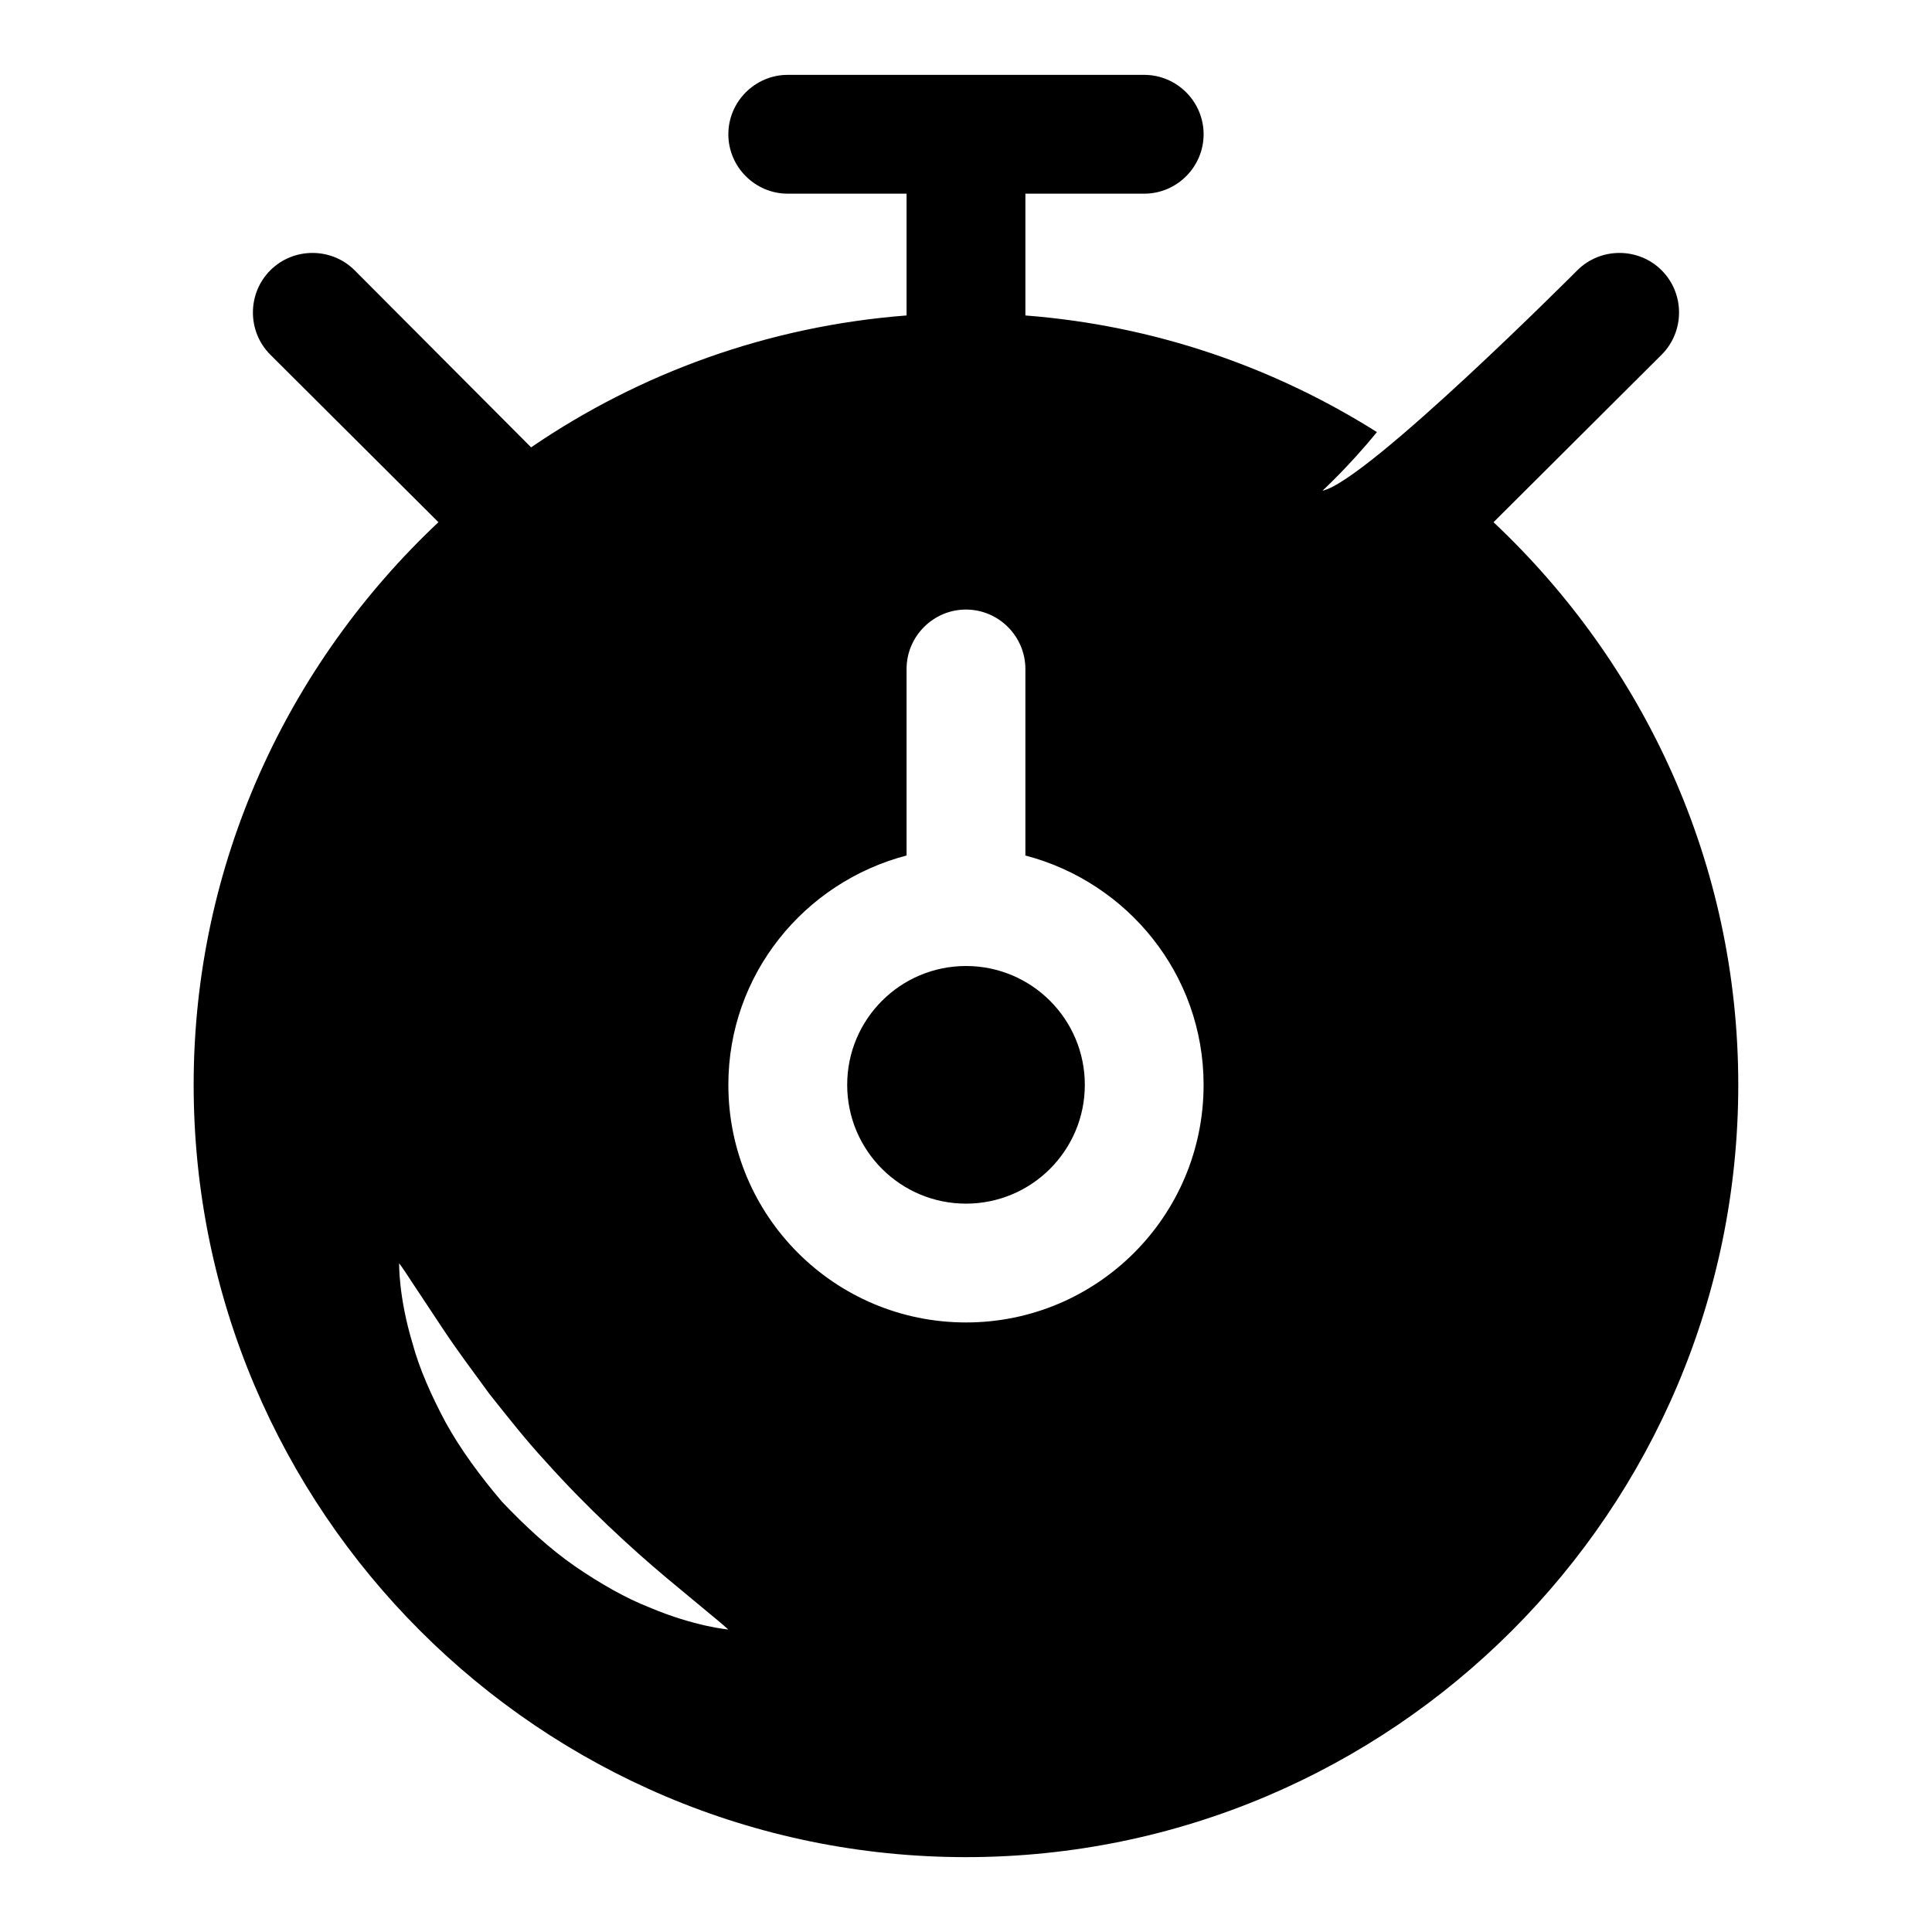
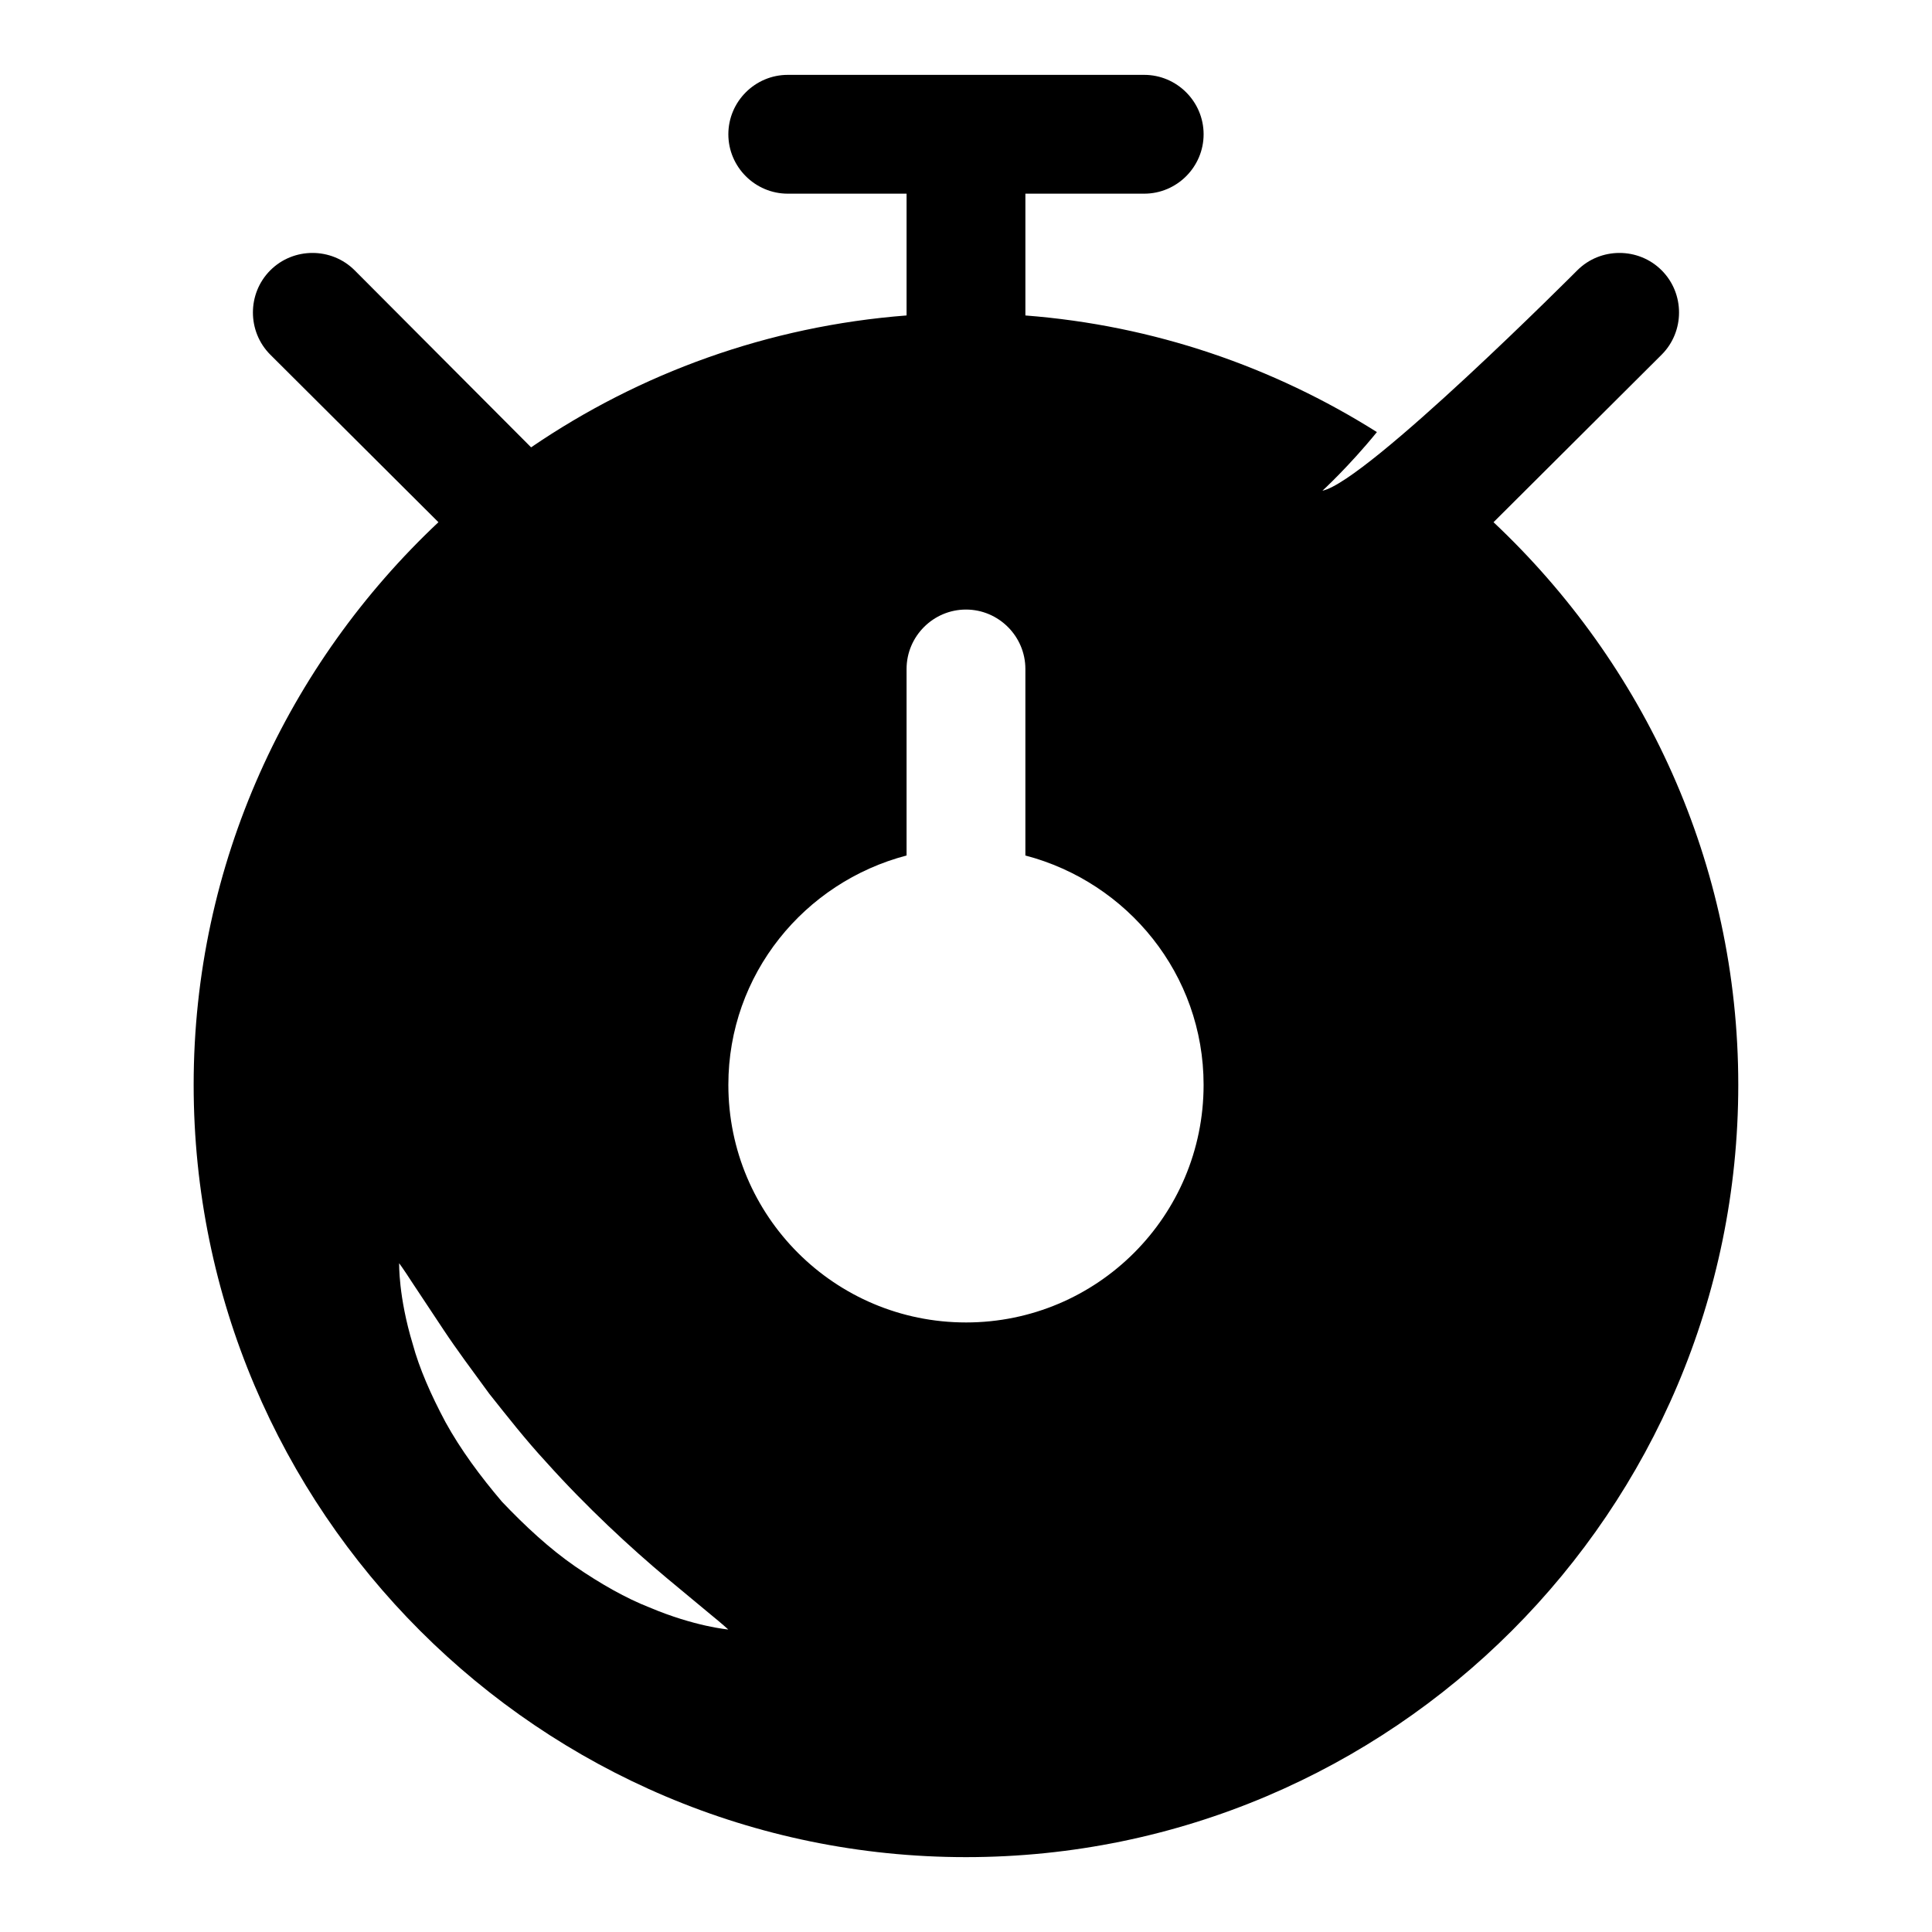
<svg xmlns="http://www.w3.org/2000/svg" fill="#000000" width="800px" height="800px" version="1.1" viewBox="144 144 512 512">
  <g>
-     <path d="m431.49 431.49c0 17.391-14.098 31.488-31.488 31.488s-31.488-14.098-31.488-31.488 14.098-31.488 31.488-31.488 31.488 14.098 31.488 31.488" />
    <path d="m539.8 282.39 44.555-44.398c6.141-6.141 6.141-16.215 0-22.355s-16.215-6.141-22.355 0c0 0-55.734 55.953-67.543 58.41 0 0 6.992-6.391 14.438-15.539-27.426-17.289-59.102-28.277-93.156-30.906v-32.277h31.488c8.66 0 15.742-7.086 15.742-15.742 0-8.66-7.086-15.742-15.742-15.742h-94.465c-8.66 0-15.742 7.086-15.742 15.742 0 8.66 7.086 15.742 15.742 15.742h31.488v32.273c-36.684 2.832-70.691 15.273-99.504 34.953l-46.758-46.914c-6.141-6.141-16.215-6.141-22.355 0s-6.141 16.215 0 22.355l44.555 44.398c-39.832 37.469-64.867 90.371-64.867 149.1 0 112.89 91.789 204.67 204.67 204.67 112.89 0 204.67-91.789 204.67-204.67 0.004-58.727-25.031-111.63-64.863-149.1zm-223.75 287.57c-6.125-2.394-12.832-6.188-19.633-10.848-6.801-4.707-13.289-10.723-19.363-17.113-5.731-6.727-10.992-13.84-14.973-21.082-3.891-7.273-6.977-14.344-8.691-20.688-3.856-12.707-3.606-21.461-3.606-21.461s1.309 1.777 3.352 4.961c2.031 3.055 4.93 7.43 8.406 12.676 3.418 5.164 7.684 10.895 12.137 16.973 4.707 5.918 9.637 12.219 15.066 18.09 10.66 11.902 22.465 22.797 31.992 30.766 4.848 4.031 8.879 7.383 11.715 9.73 2.914 2.363 4.551 3.871 4.551 3.871 0.004-0.004-8.828-0.742-20.953-5.875zm83.949-75.496c-34.793 0-62.977-28.184-62.977-62.977 0-29.285 20.152-53.688 47.23-60.773v-49.434c0-8.66 7.086-15.742 15.742-15.742 8.66 0 15.742 7.086 15.742 15.742v49.438c27.078 7.086 47.23 31.488 47.23 60.773 0.008 34.793-28.176 62.973-62.969 62.973z" />
  </g>
</svg>